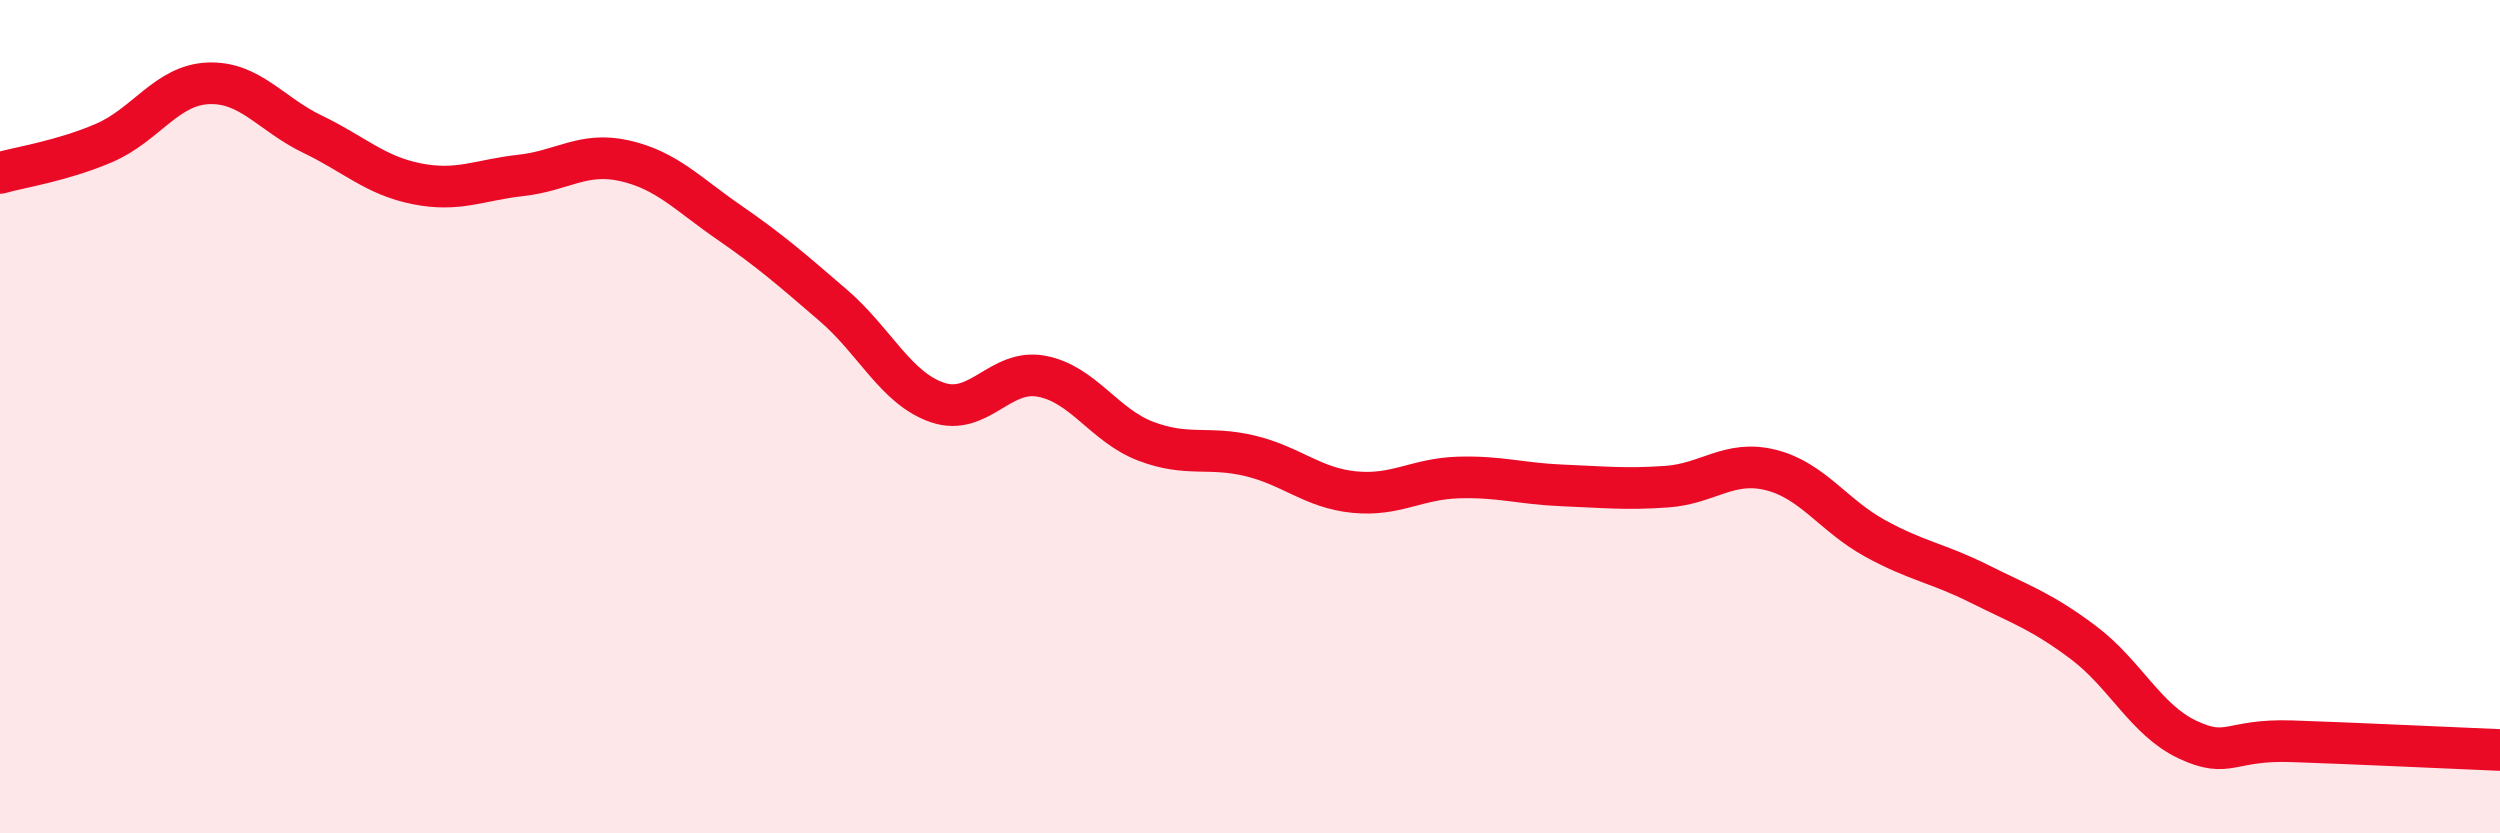
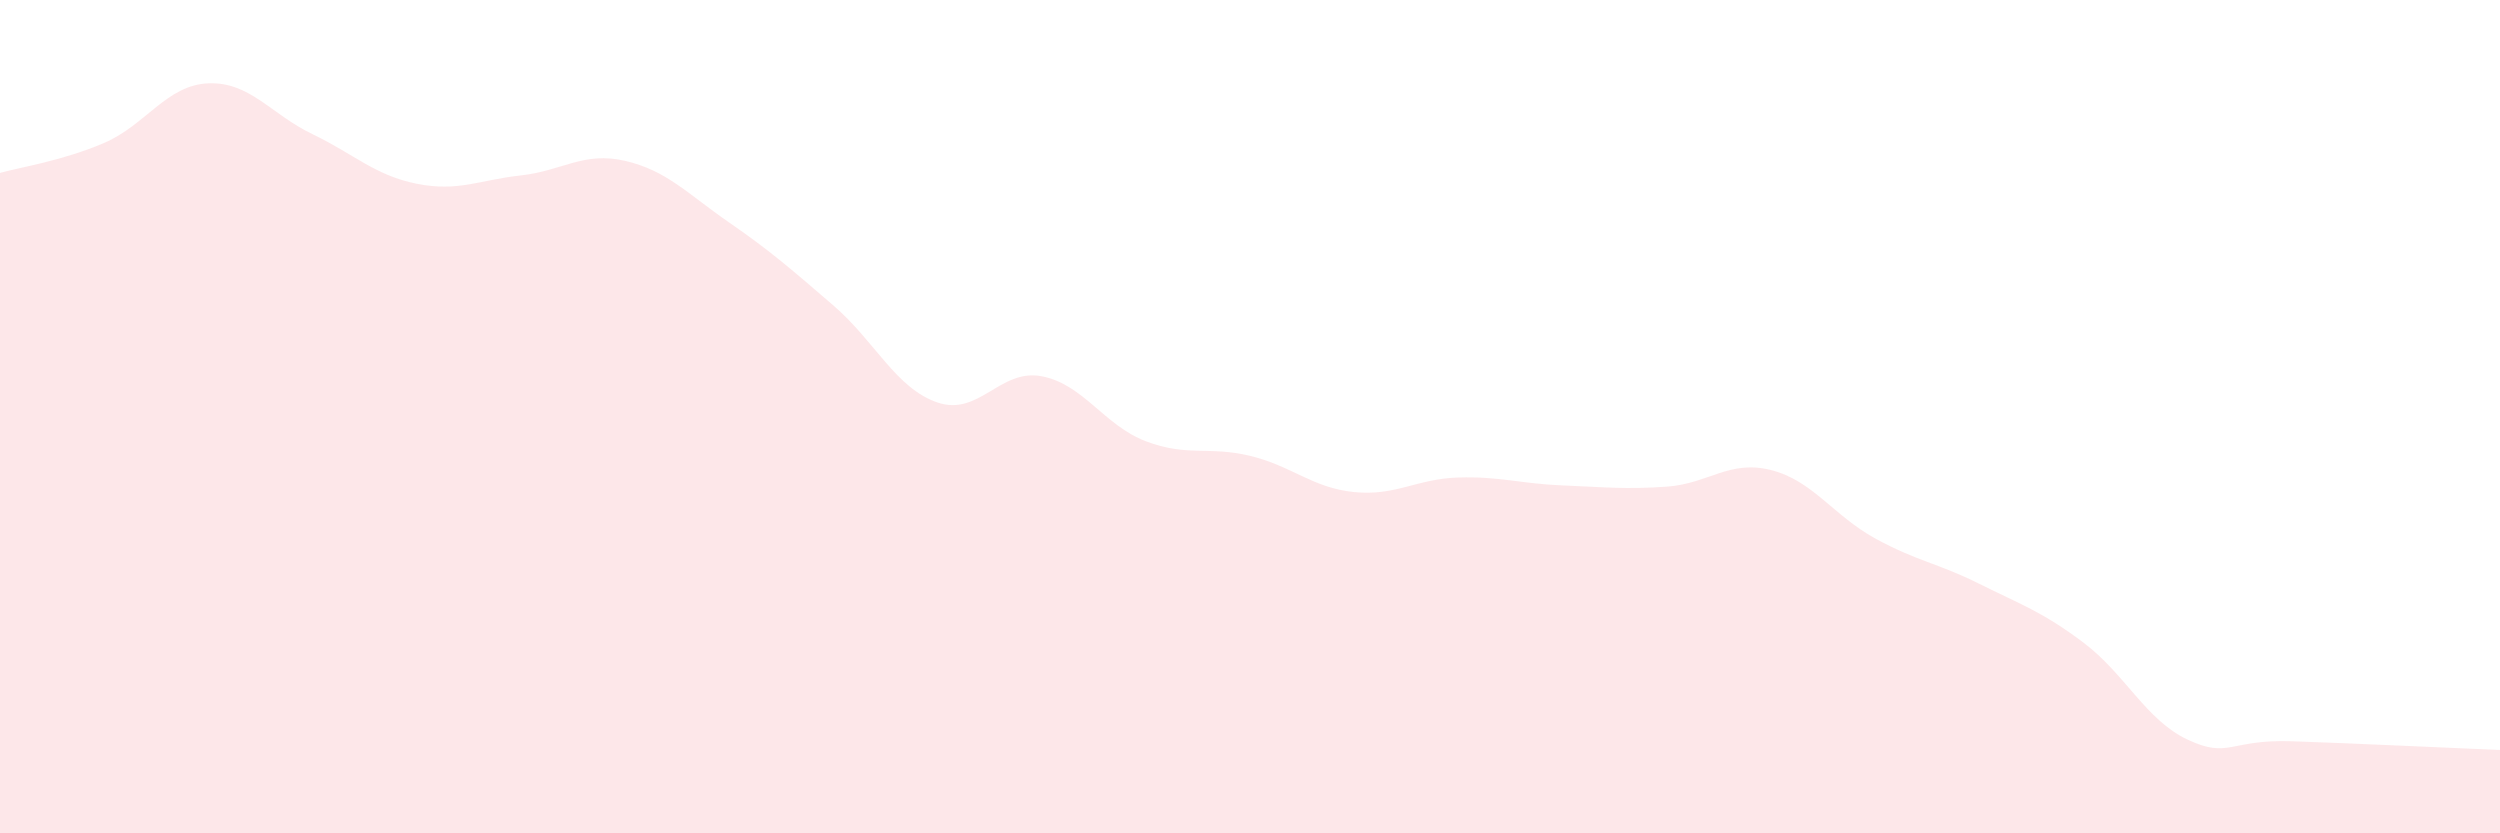
<svg xmlns="http://www.w3.org/2000/svg" width="60" height="20" viewBox="0 0 60 20">
  <path d="M 0,4.15 C 0.5,4.01 1.5,3.86 2.5,3.43 C 3.5,3 4,2.04 5,2 C 6,1.96 6.5,2.74 7.5,3.22 C 8.5,3.7 9,4.21 10,4.41 C 11,4.61 11.5,4.32 12.5,4.21 C 13.5,4.1 14,3.63 15,3.86 C 16,4.09 16.5,4.65 17.5,5.34 C 18.5,6.03 19,6.47 20,7.33 C 21,8.19 21.5,9.32 22.5,9.66 C 23.5,10 24,8.84 25,9.03 C 26,9.22 26.5,10.21 27.5,10.59 C 28.5,10.97 29,10.7 30,10.94 C 31,11.18 31.5,11.71 32.5,11.81 C 33.5,11.91 34,11.49 35,11.46 C 36,11.43 36.5,11.61 37.5,11.65 C 38.5,11.69 39,11.75 40,11.68 C 41,11.61 41.5,11.03 42.5,11.28 C 43.5,11.53 44,12.37 45,12.92 C 46,13.47 46.5,13.51 47.5,14.01 C 48.5,14.51 49,14.67 50,15.42 C 51,16.17 51.5,17.28 52.5,17.75 C 53.5,18.22 53.5,17.74 55,17.79 C 56.5,17.84 59,17.96 60,18L60 20L0 20Z" fill="#EB0A25" opacity="0.1" stroke-linecap="round" stroke-linejoin="round" />
-   <path d="M 0,4.15 C 0.5,4.01 1.5,3.86 2.5,3.43 C 3.5,3 4,2.04 5,2 C 6,1.96 6.5,2.74 7.5,3.22 C 8.5,3.7 9,4.21 10,4.41 C 11,4.61 11.5,4.32 12.5,4.21 C 13.5,4.1 14,3.63 15,3.86 C 16,4.09 16.5,4.65 17.5,5.34 C 18.5,6.03 19,6.47 20,7.33 C 21,8.19 21.5,9.32 22.5,9.66 C 23.5,10 24,8.84 25,9.03 C 26,9.22 26.5,10.21 27.5,10.59 C 28.5,10.97 29,10.7 30,10.94 C 31,11.18 31.5,11.71 32.5,11.81 C 33.5,11.91 34,11.49 35,11.46 C 36,11.43 36.5,11.61 37.5,11.65 C 38.5,11.69 39,11.75 40,11.68 C 41,11.61 41.5,11.03 42.5,11.28 C 43.5,11.53 44,12.37 45,12.92 C 46,13.47 46.5,13.51 47.5,14.01 C 48.5,14.51 49,14.67 50,15.42 C 51,16.17 51.5,17.28 52.5,17.75 C 53.5,18.22 53.5,17.74 55,17.79 C 56.5,17.84 59,17.96 60,18" stroke="#EB0A25" stroke-width="1" fill="none" stroke-linecap="round" stroke-linejoin="round" />
</svg>